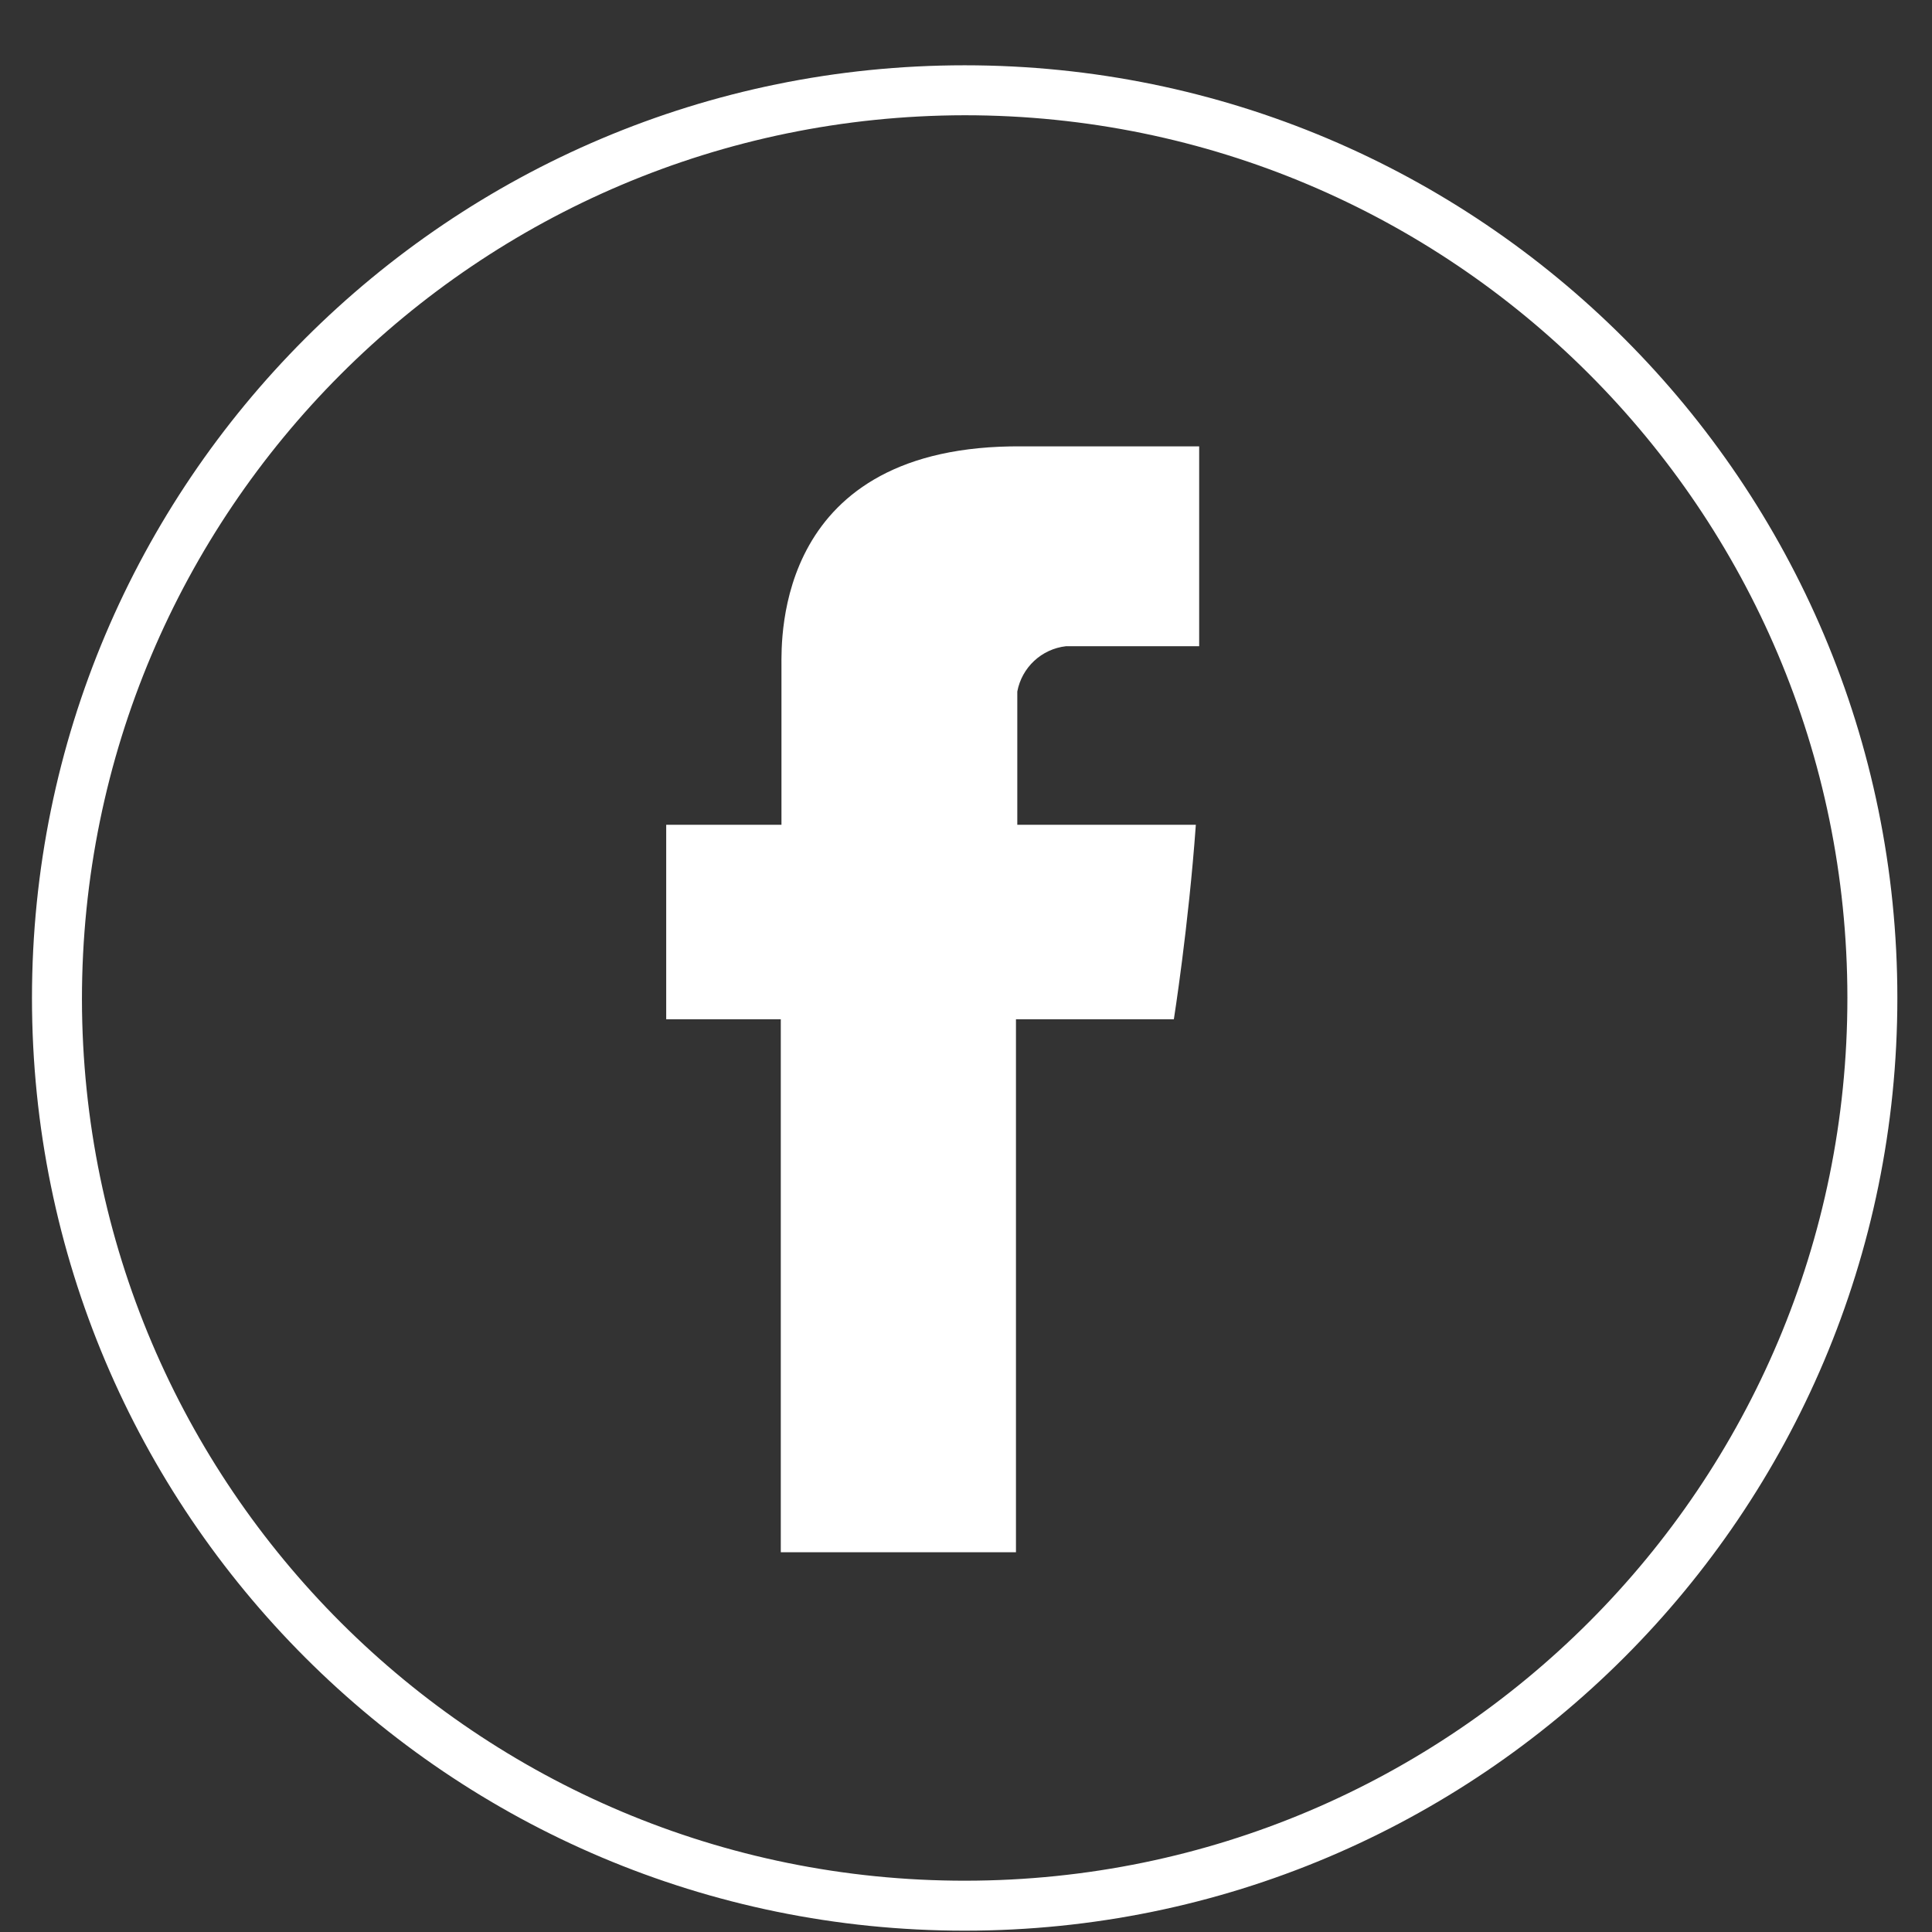
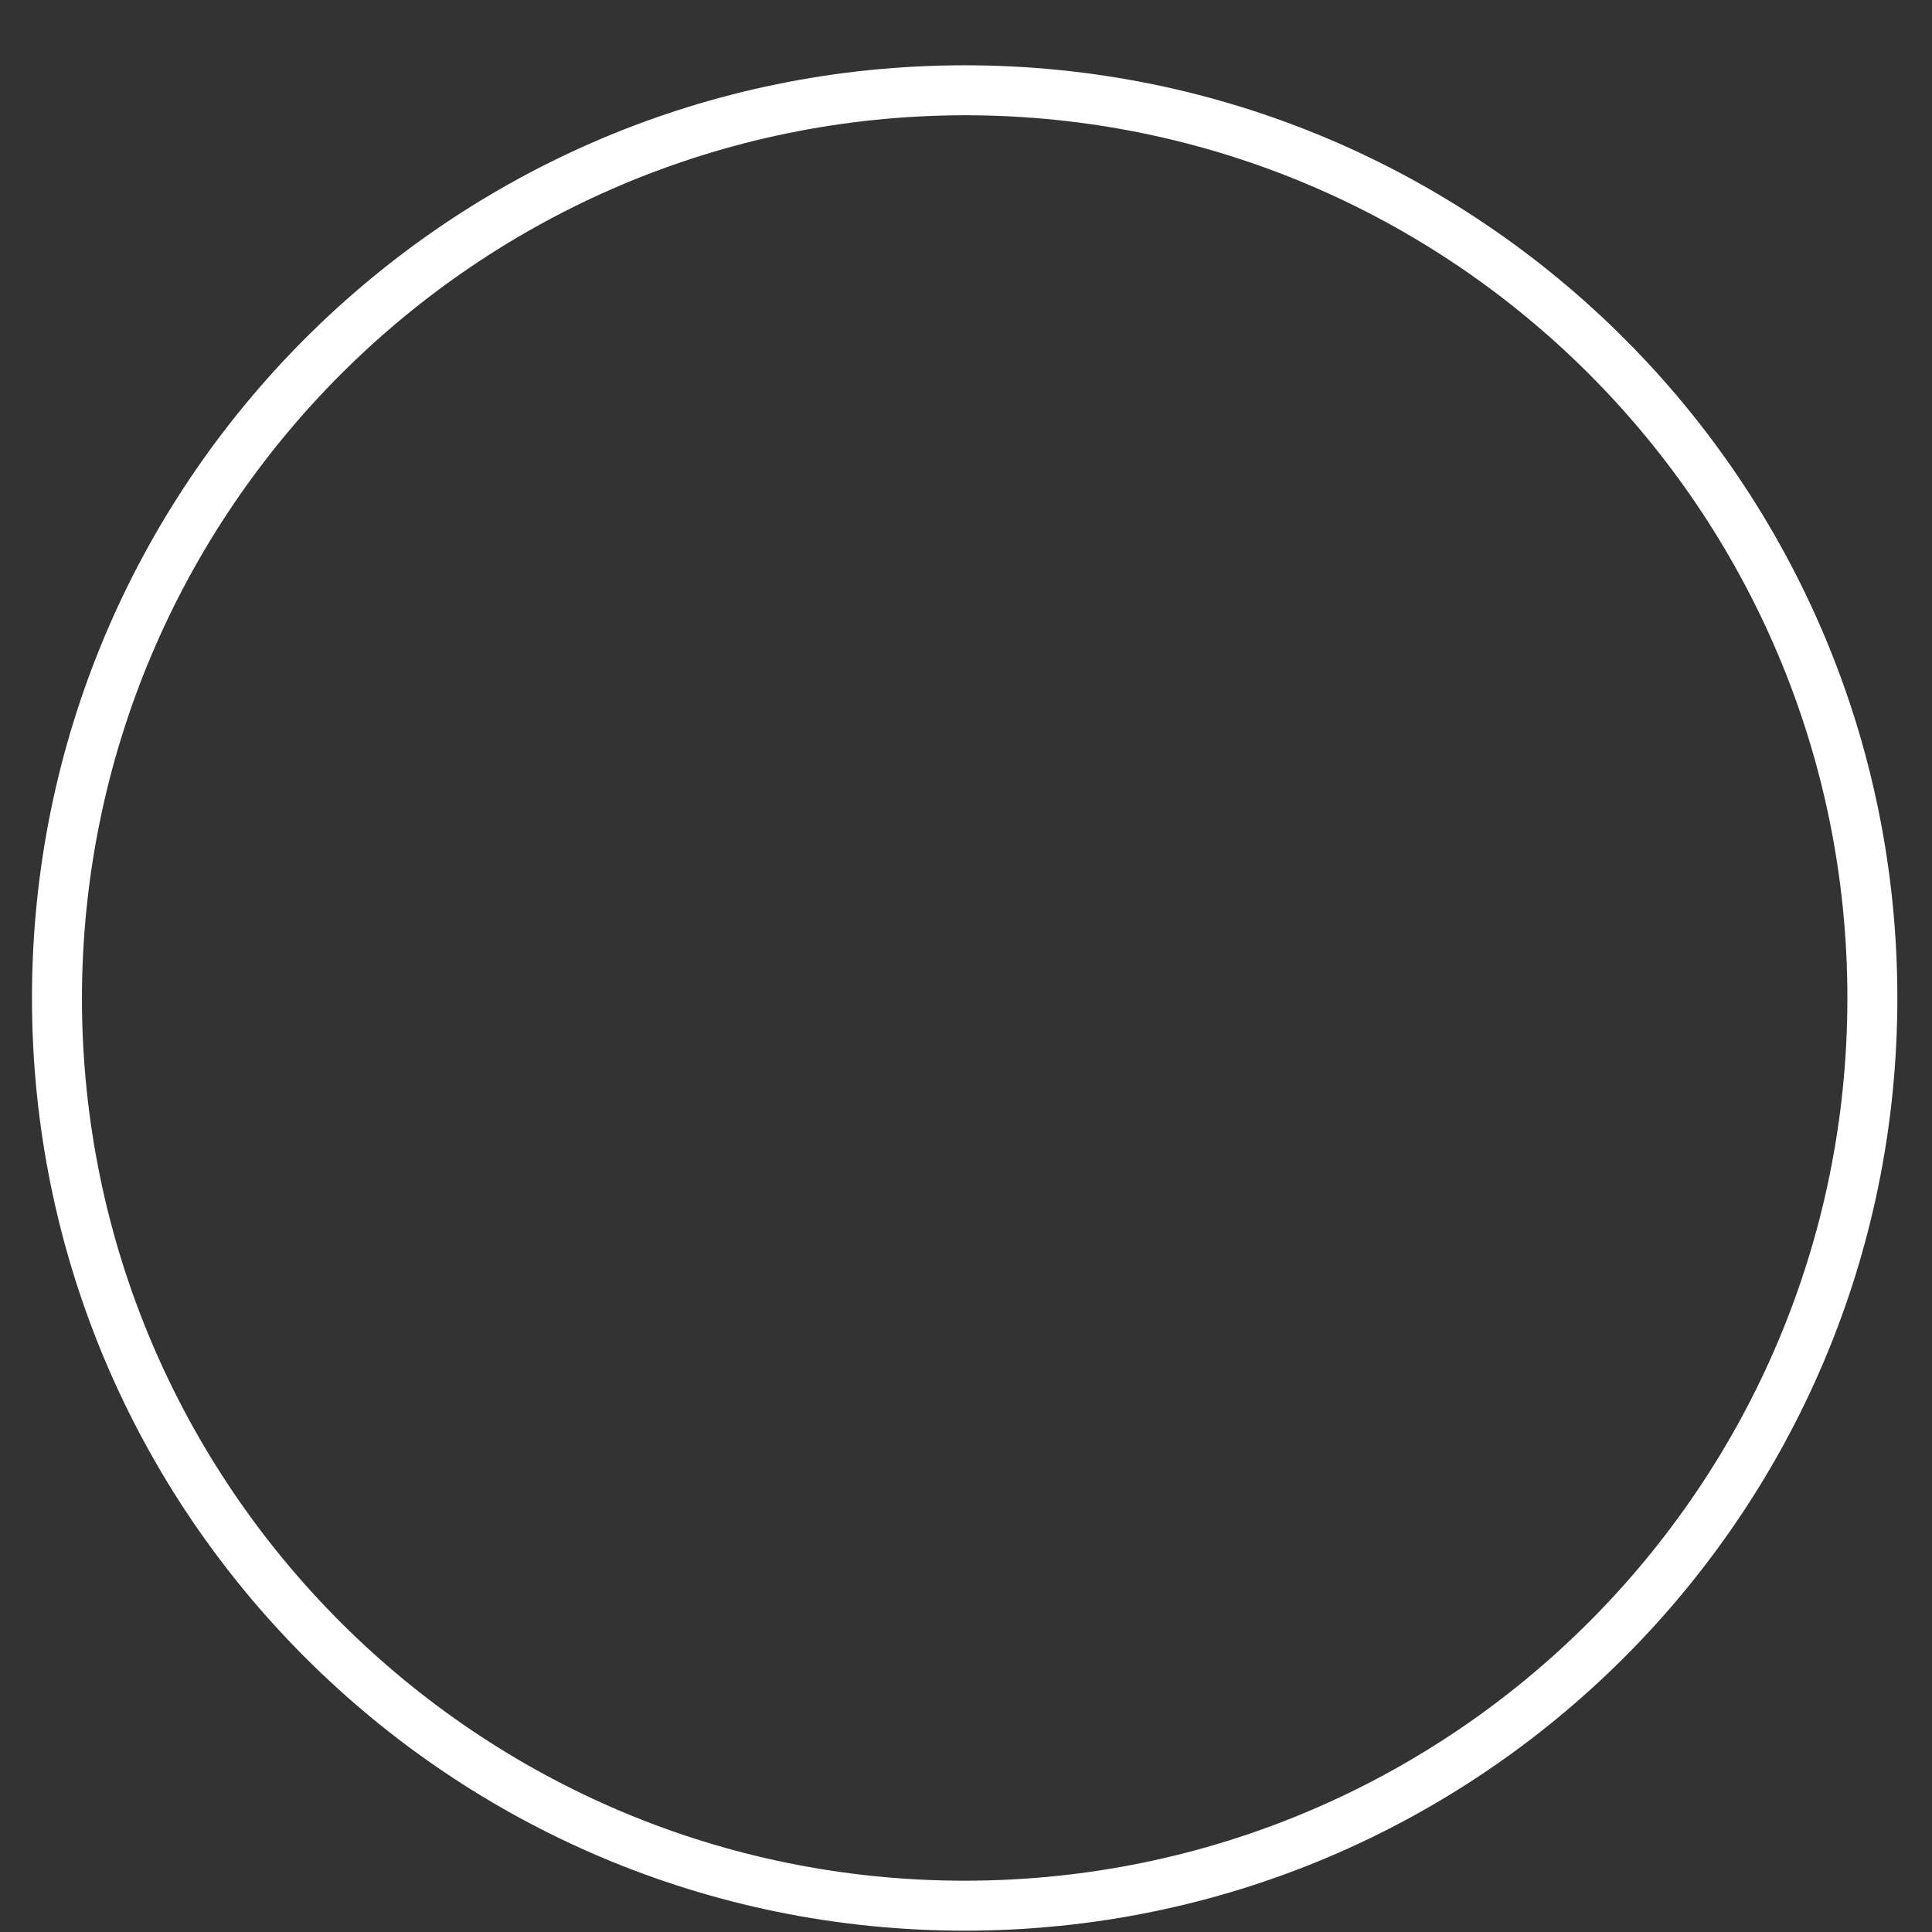
<svg xmlns="http://www.w3.org/2000/svg" width="29px" height="29px" viewBox="0 0 29 29" version="1.1">
  <rect x="0" y="0" width="29" height="29" fill="#333333" stroke="none" />
  <title>social-facebook-1</title>
  <desc>Created with Sketch.</desc>
  <defs />
  <g id="Page-1" stroke="none" stroke-width="1" fill="none" fill-rule="evenodd">
    <g id="social-facebook-1" fill="#FFFFFF">
      <g id="Layer_1">
-         <path d="M11.73,10 L11.73,12.38 L10,12.38 L10,15.3 L11.72,15.3 L11.72,23.3 L15.25,23.3 L15.25,15.3 L17.62,15.3 C17.62,15.3 17.84,13.91 17.95,12.38 L15.27,12.38 L15.27,10.38 C15.338,10.018 15.634,9.742 16,9.7 L18,9.7 L18,6.7 L15.34,6.7 C11.64,6.67 11.73,9.58 11.73,10 L11.73,10 Z" id="Facebook" />
        <g id="_Group_">
          <path d="M14.48,1.73 C21.795,1.73 27.726,7.658 27.73,14.973 C27.734,22.289 21.808,28.223 14.493,28.23 C7.178,28.237 1.241,22.315 1.23,15 C1.23,7.679 7.159,1.741 14.48,1.73 L14.48,1.73 Z M14.48,0.98 C6.748,0.98 0.48,7.248 0.48,14.98 C0.48,22.712 6.748,28.98 14.48,28.98 C22.212,28.98 28.48,22.712 28.48,14.98 C28.48,7.248 22.212,0.98 14.48,0.98 L14.48,0.98 L14.48,0.98 Z" id="Shape" />
        </g>
      </g>
    </g>
  </g>
</svg>